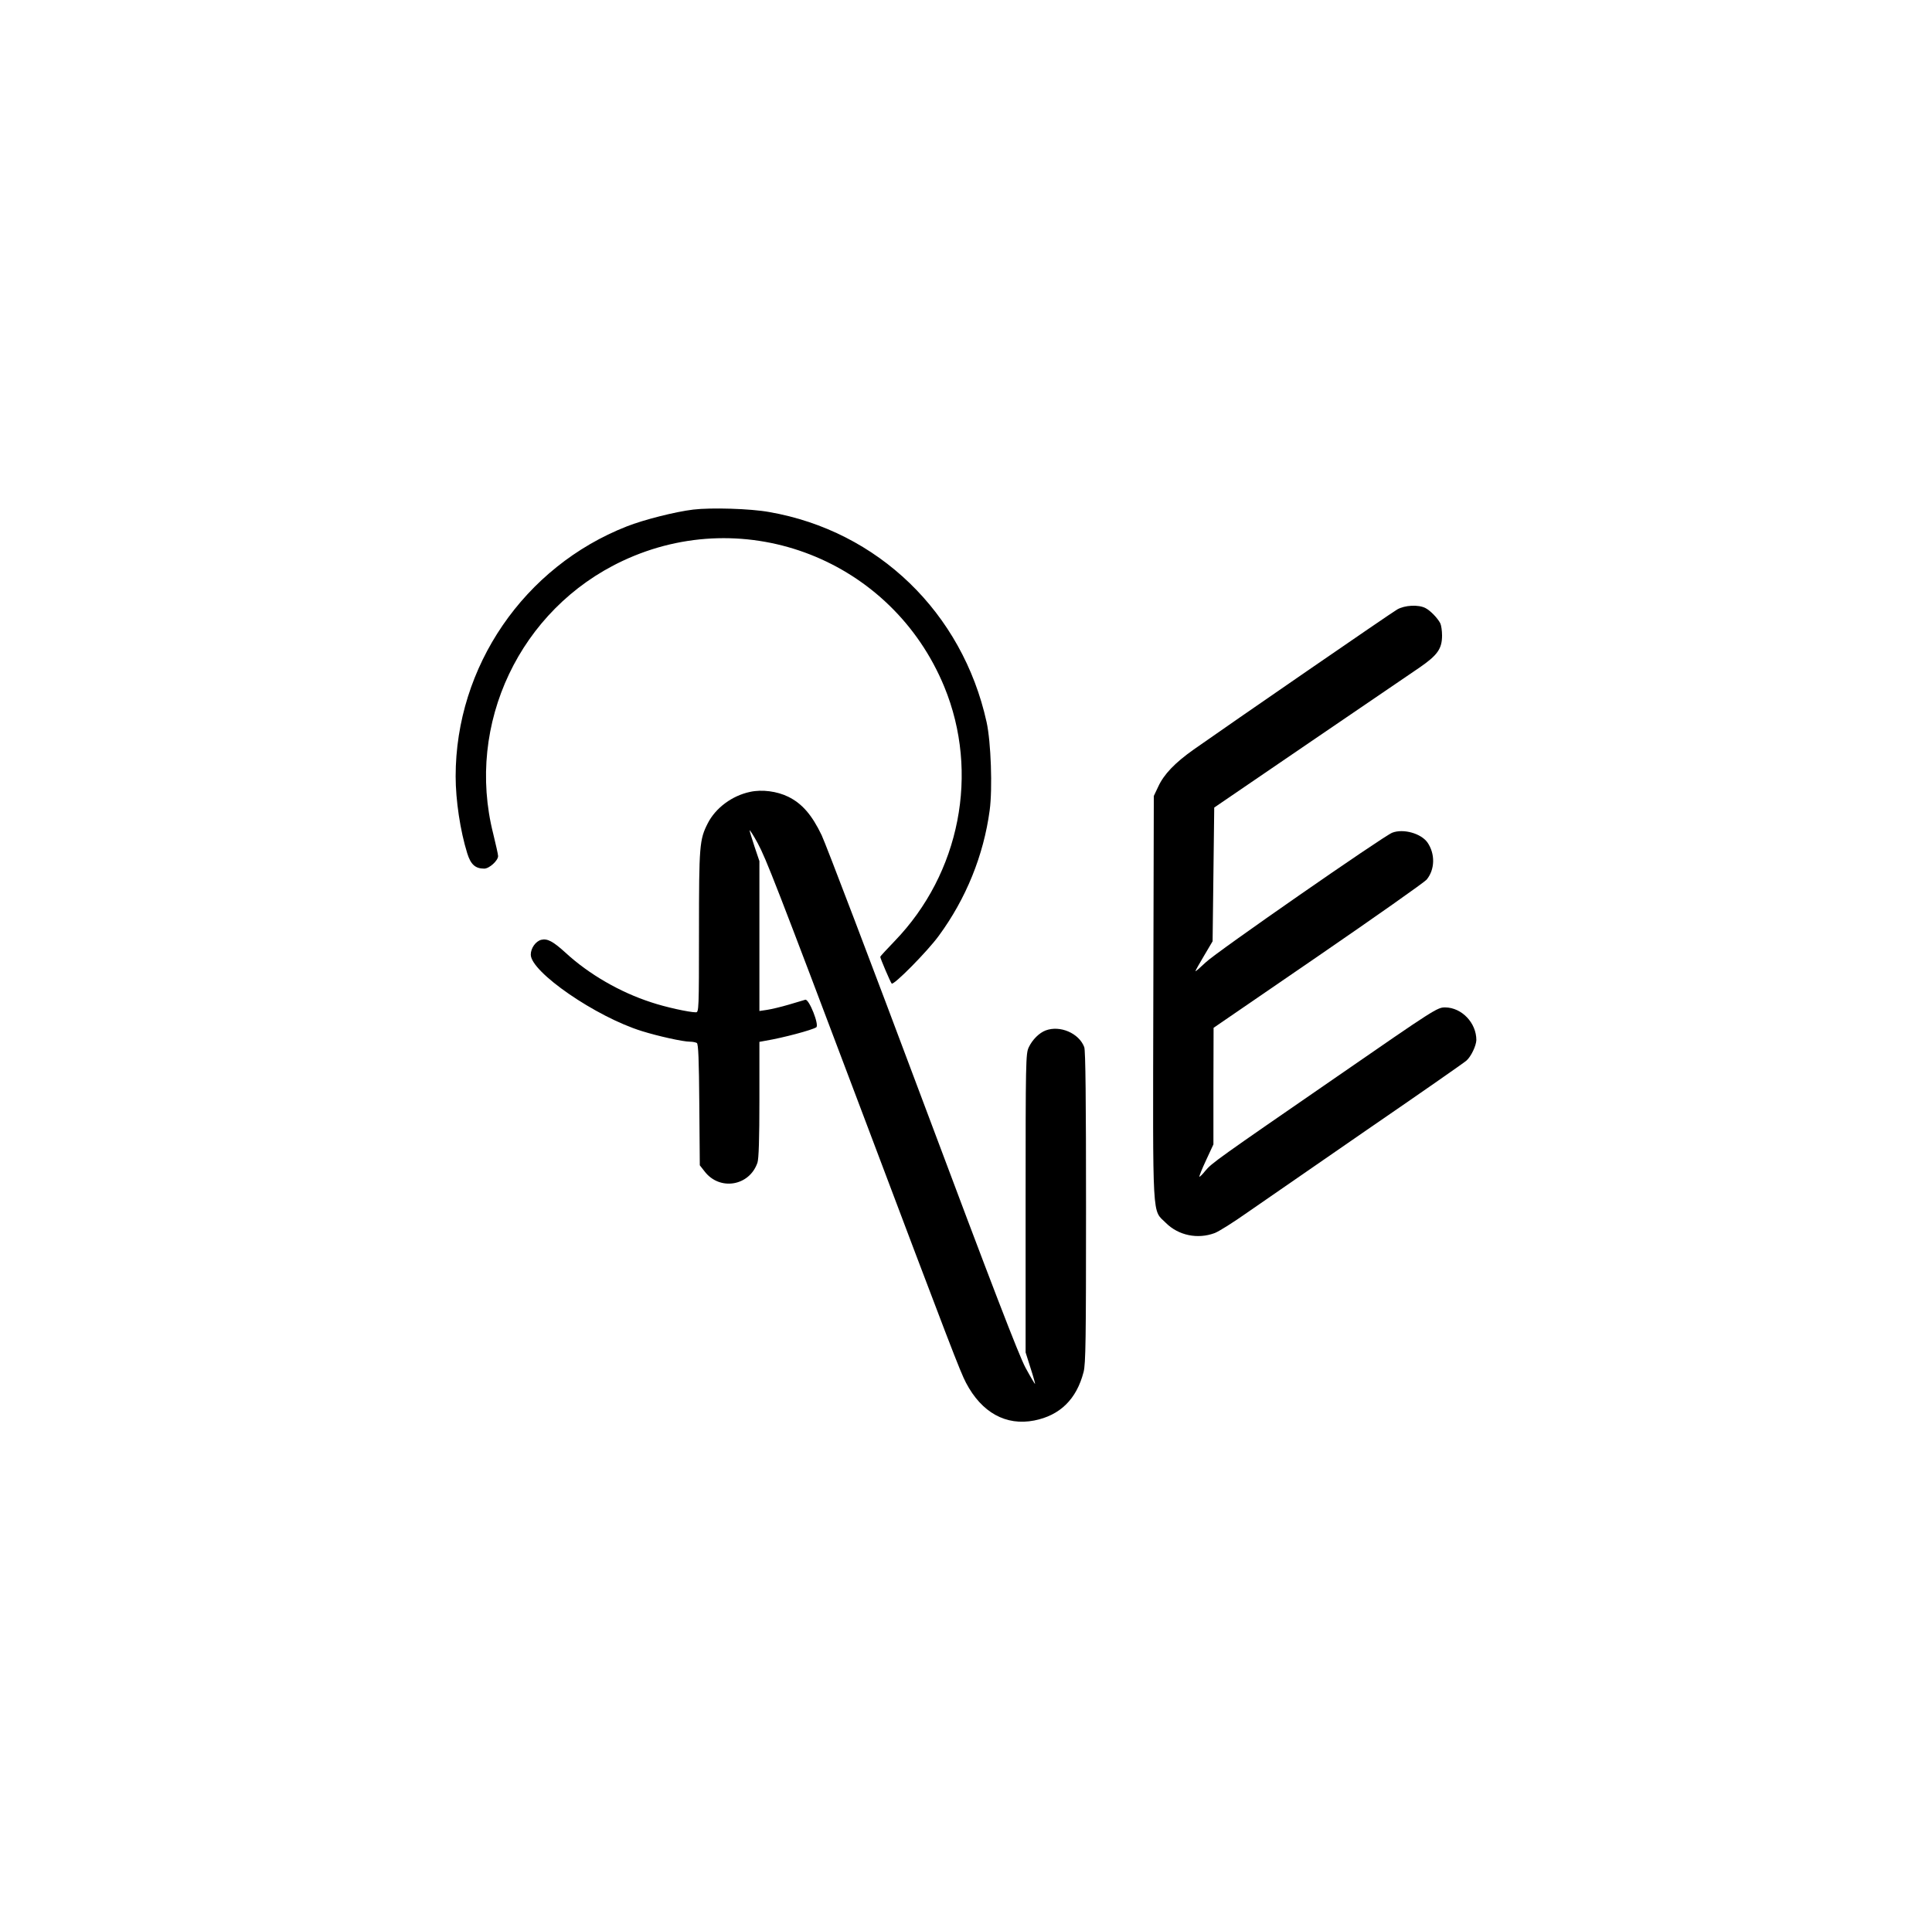
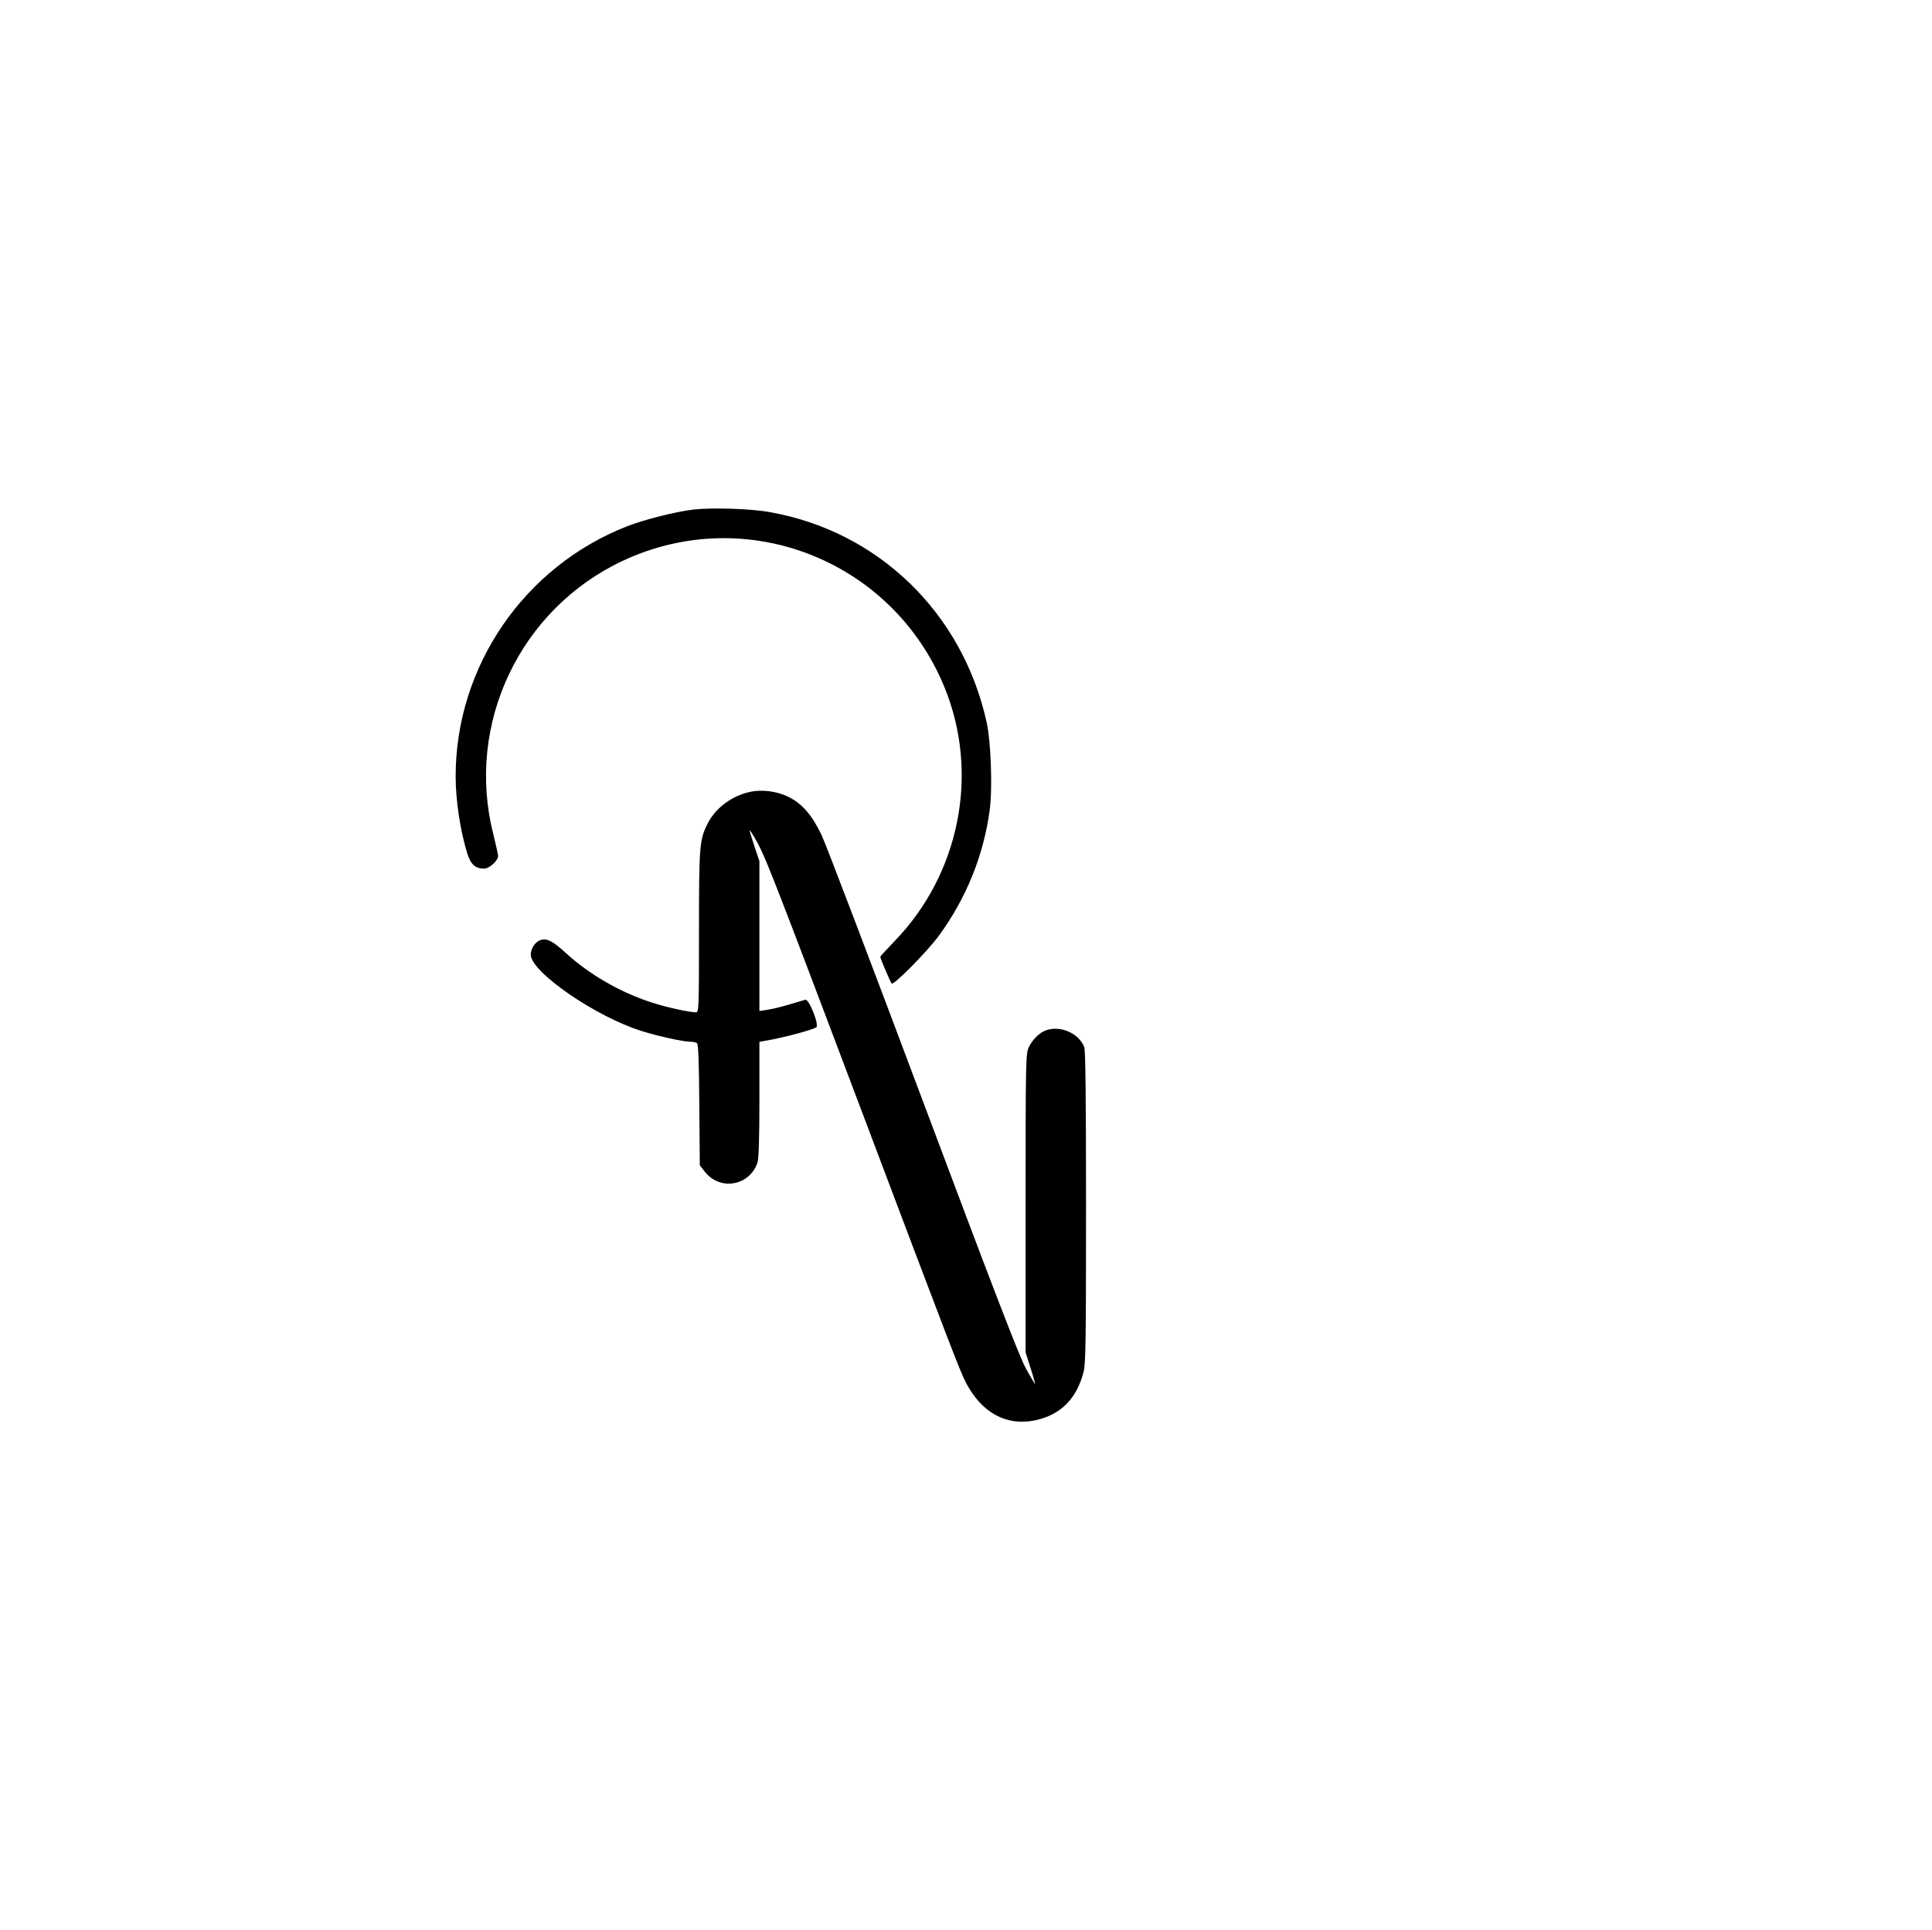
<svg xmlns="http://www.w3.org/2000/svg" version="1.0" width="1183pt" height="1182pt" viewBox="0 0 1183 1182" preserveAspectRatio="xMidYMid meet">
  <g transform="translate(0,1182) scale(0.1,-0.1)" fill="#000000" stroke="none">
    <path d="M4245 8699 c-109 -13 -303 -62 -407 -103 -629 -247 -1048 -858 -1048 -1531 0 -145 28 -333 71 -471 21 -68 49 -94 104 -94 31 0 85 49 85 77 0 10 -14 71 -30 137 -170 672 164 1376 793 1671 756 355 1649 5 1969 -771 217 -527 97 -1143 -304 -1558 -48 -50 -88 -93 -88 -96 0 -10 62 -155 70 -164 12 -12 218 196 288 292 167 227 275 493 312 769 18 132 8 420 -19 541 -148 670 -665 1170 -1331 1286 -115 21 -356 28 -465 15z" />
-     <path d="M8555 8087 c-37 -21 -1025 -702 -1245 -857 -116 -82 -183 -152 -218 -228 l-27 -57 -3 -1234 c-3 -1398 -8 -1296 77 -1381 77 -77 195 -101 299 -62 26 10 115 66 197 124 83 57 413 286 735 508 322 221 596 412 609 424 29 25 60 92 61 126 0 105 -89 199 -191 200 -48 0 -61 -8 -664 -425 -731 -504 -766 -529 -804 -575 -18 -23 -35 -39 -37 -37 -2 2 16 48 41 101 l45 97 0 357 1 357 640 439 c351 241 650 452 664 468 52 62 54 159 5 229 -40 55 -147 85 -215 59 -54 -21 -1081 -734 -1142 -794 -35 -33 -63 -58 -63 -54 0 4 24 46 53 95 l52 88 5 410 5 409 580 396 c319 217 623 424 675 460 112 77 140 116 140 198 0 29 -5 63 -11 75 -17 32 -60 77 -91 93 -43 22 -126 18 -173 -9z" />
    <path d="M4593 6970 c-110 -23 -211 -98 -259 -192 -51 -100 -54 -135 -54 -665 0 -477 -1 -493 -19 -493 -41 0 -187 32 -273 61 -192 62 -383 173 -524 303 -78 71 -112 89 -150 80 -34 -9 -64 -51 -64 -91 0 -106 399 -381 680 -468 99 -31 252 -65 295 -65 17 0 35 -4 42 -8 9 -6 13 -101 15 -378 l3 -371 29 -37 c92 -121 275 -91 324 53 8 23 12 143 12 387 l0 353 38 7 c108 18 283 65 310 82 20 13 -44 175 -67 169 -9 -3 -54 -16 -101 -30 -47 -14 -107 -28 -133 -32 l-47 -7 0 459 0 459 -30 89 c-16 49 -30 94 -30 99 0 6 23 -29 50 -79 51 -95 111 -248 640 -1650 545 -1445 599 -1585 635 -1654 96 -183 245 -265 418 -231 157 31 259 130 302 297 13 49 15 198 15 1009 0 651 -3 962 -11 981 -32 85 -148 135 -236 102 -40 -15 -82 -57 -104 -104 -18 -38 -19 -86 -19 -954 l0 -914 30 -95 c17 -52 29 -96 28 -98 -2 -1 -28 43 -59 100 -41 77 -199 487 -628 1632 -315 841 -594 1574 -620 1629 -59 123 -119 193 -204 235 -69 34 -161 46 -234 30z" />
  </g>
</svg>